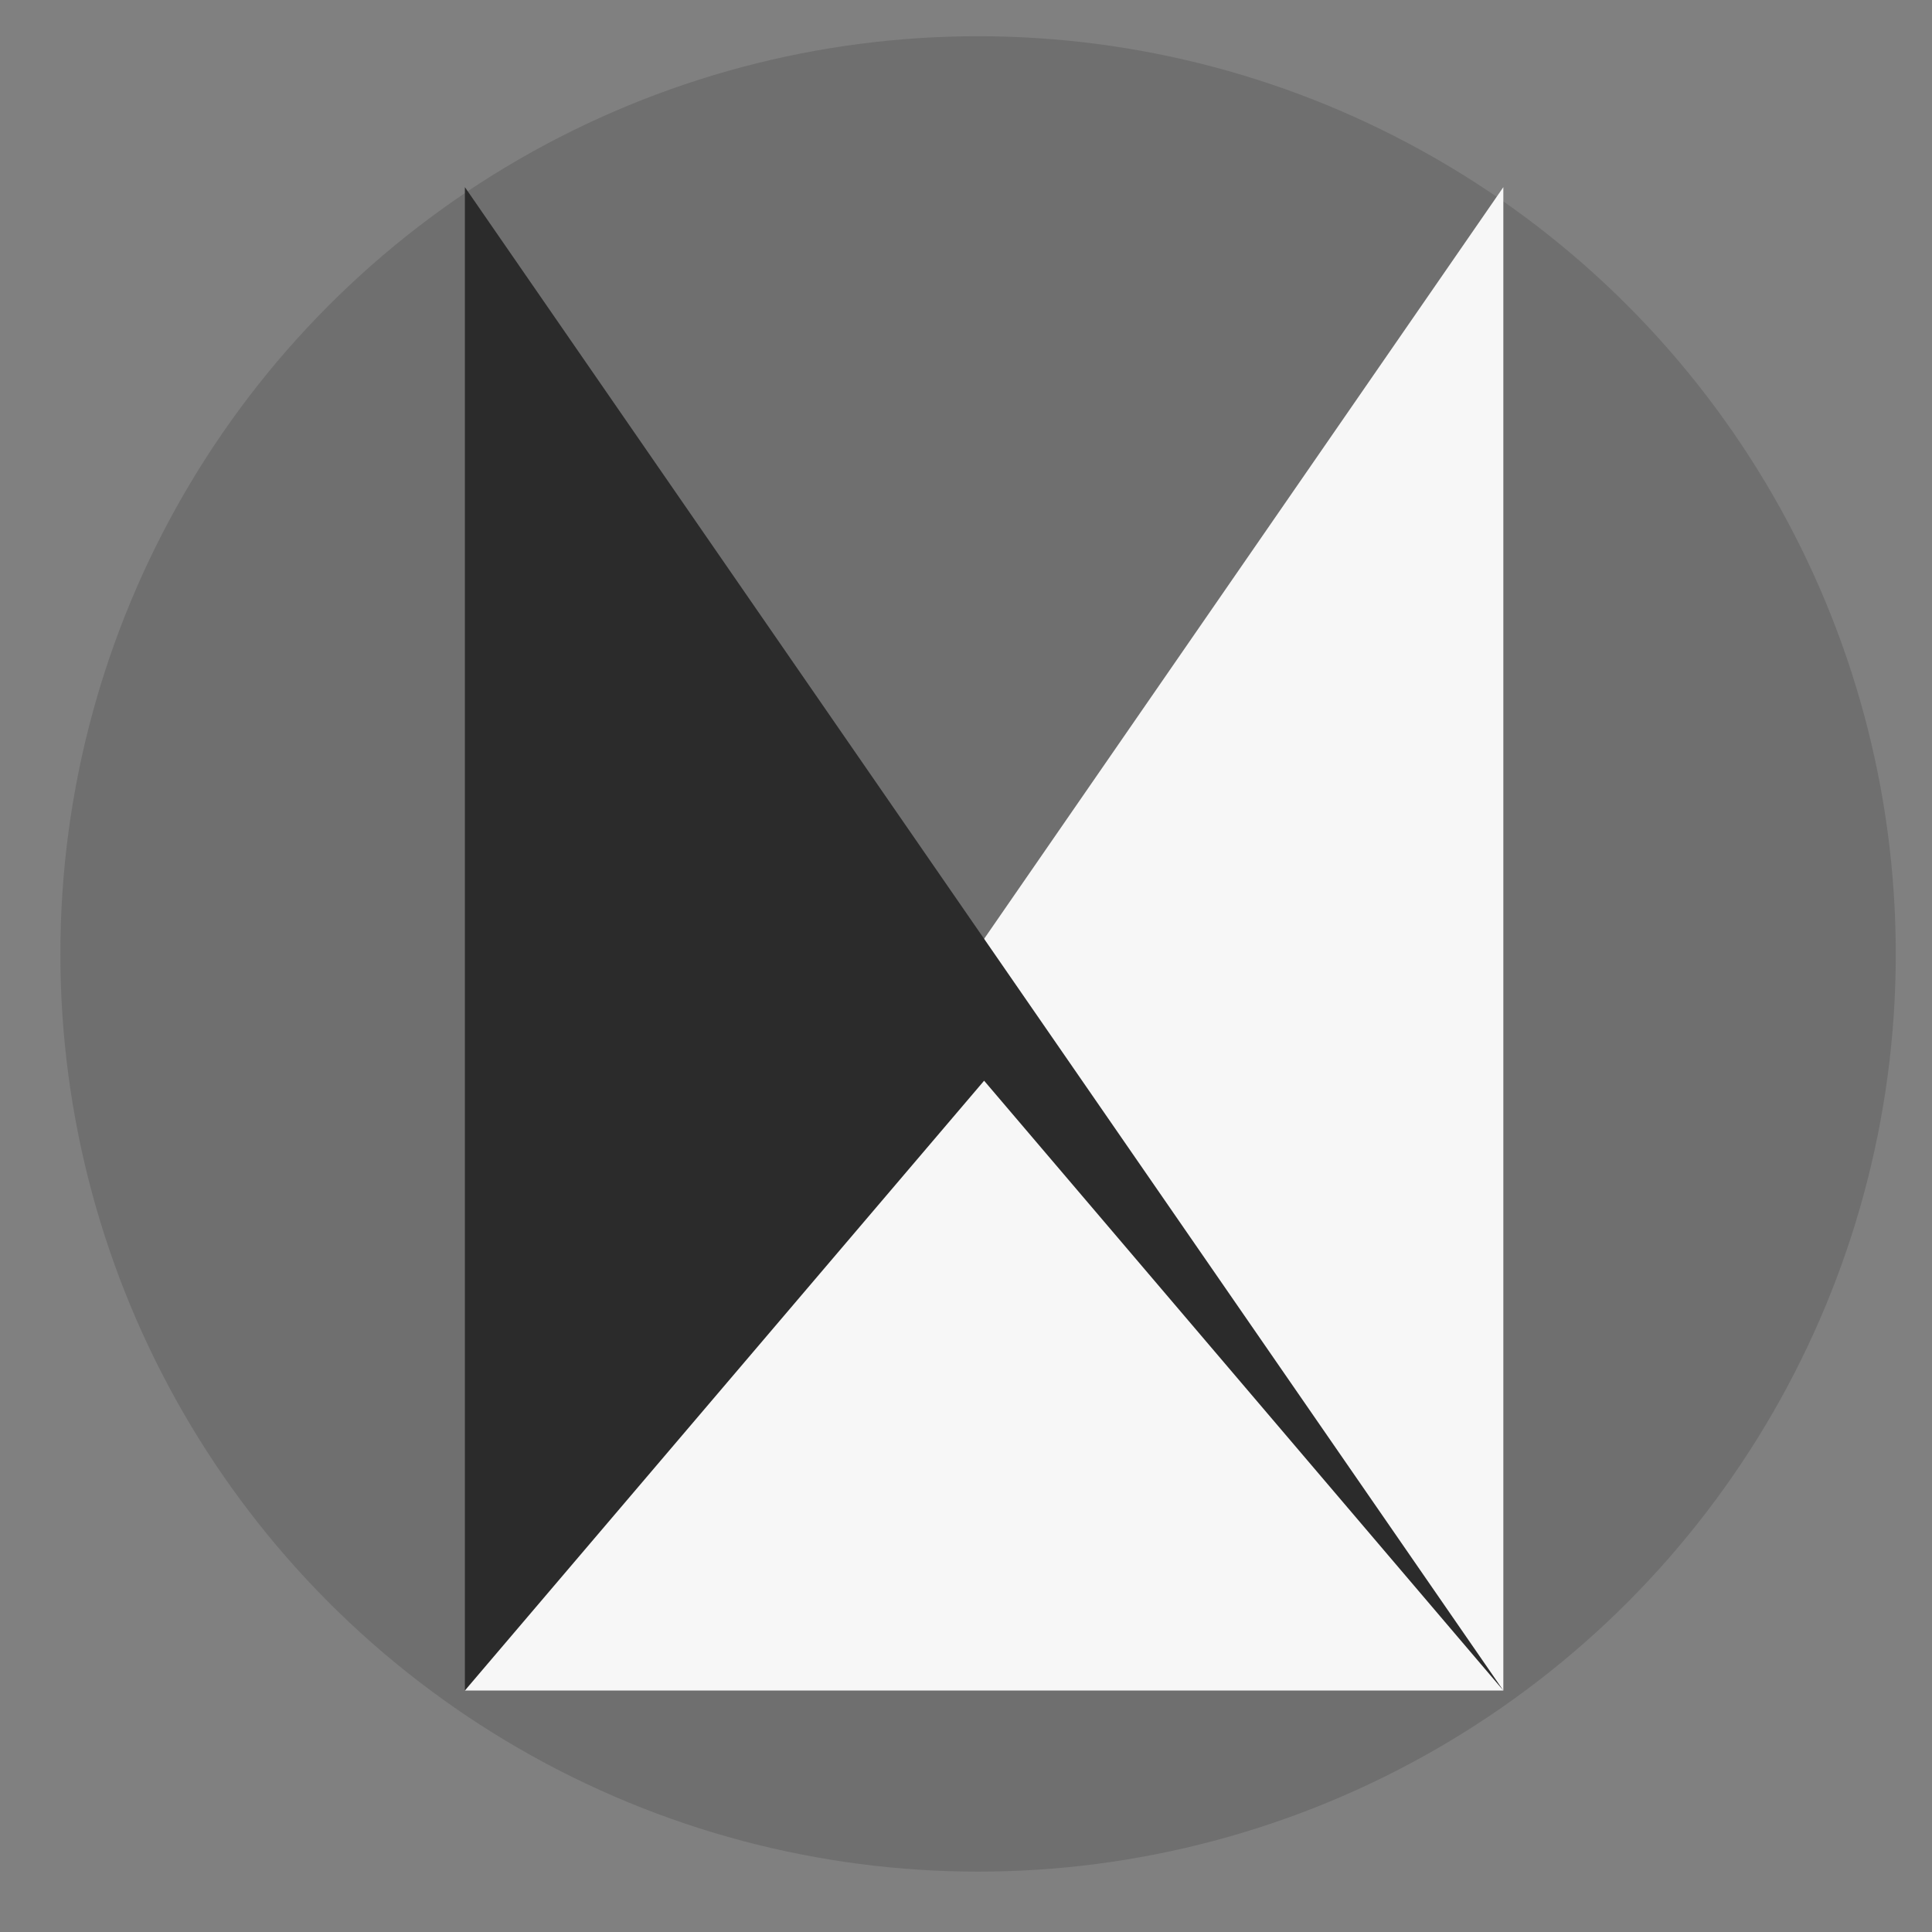
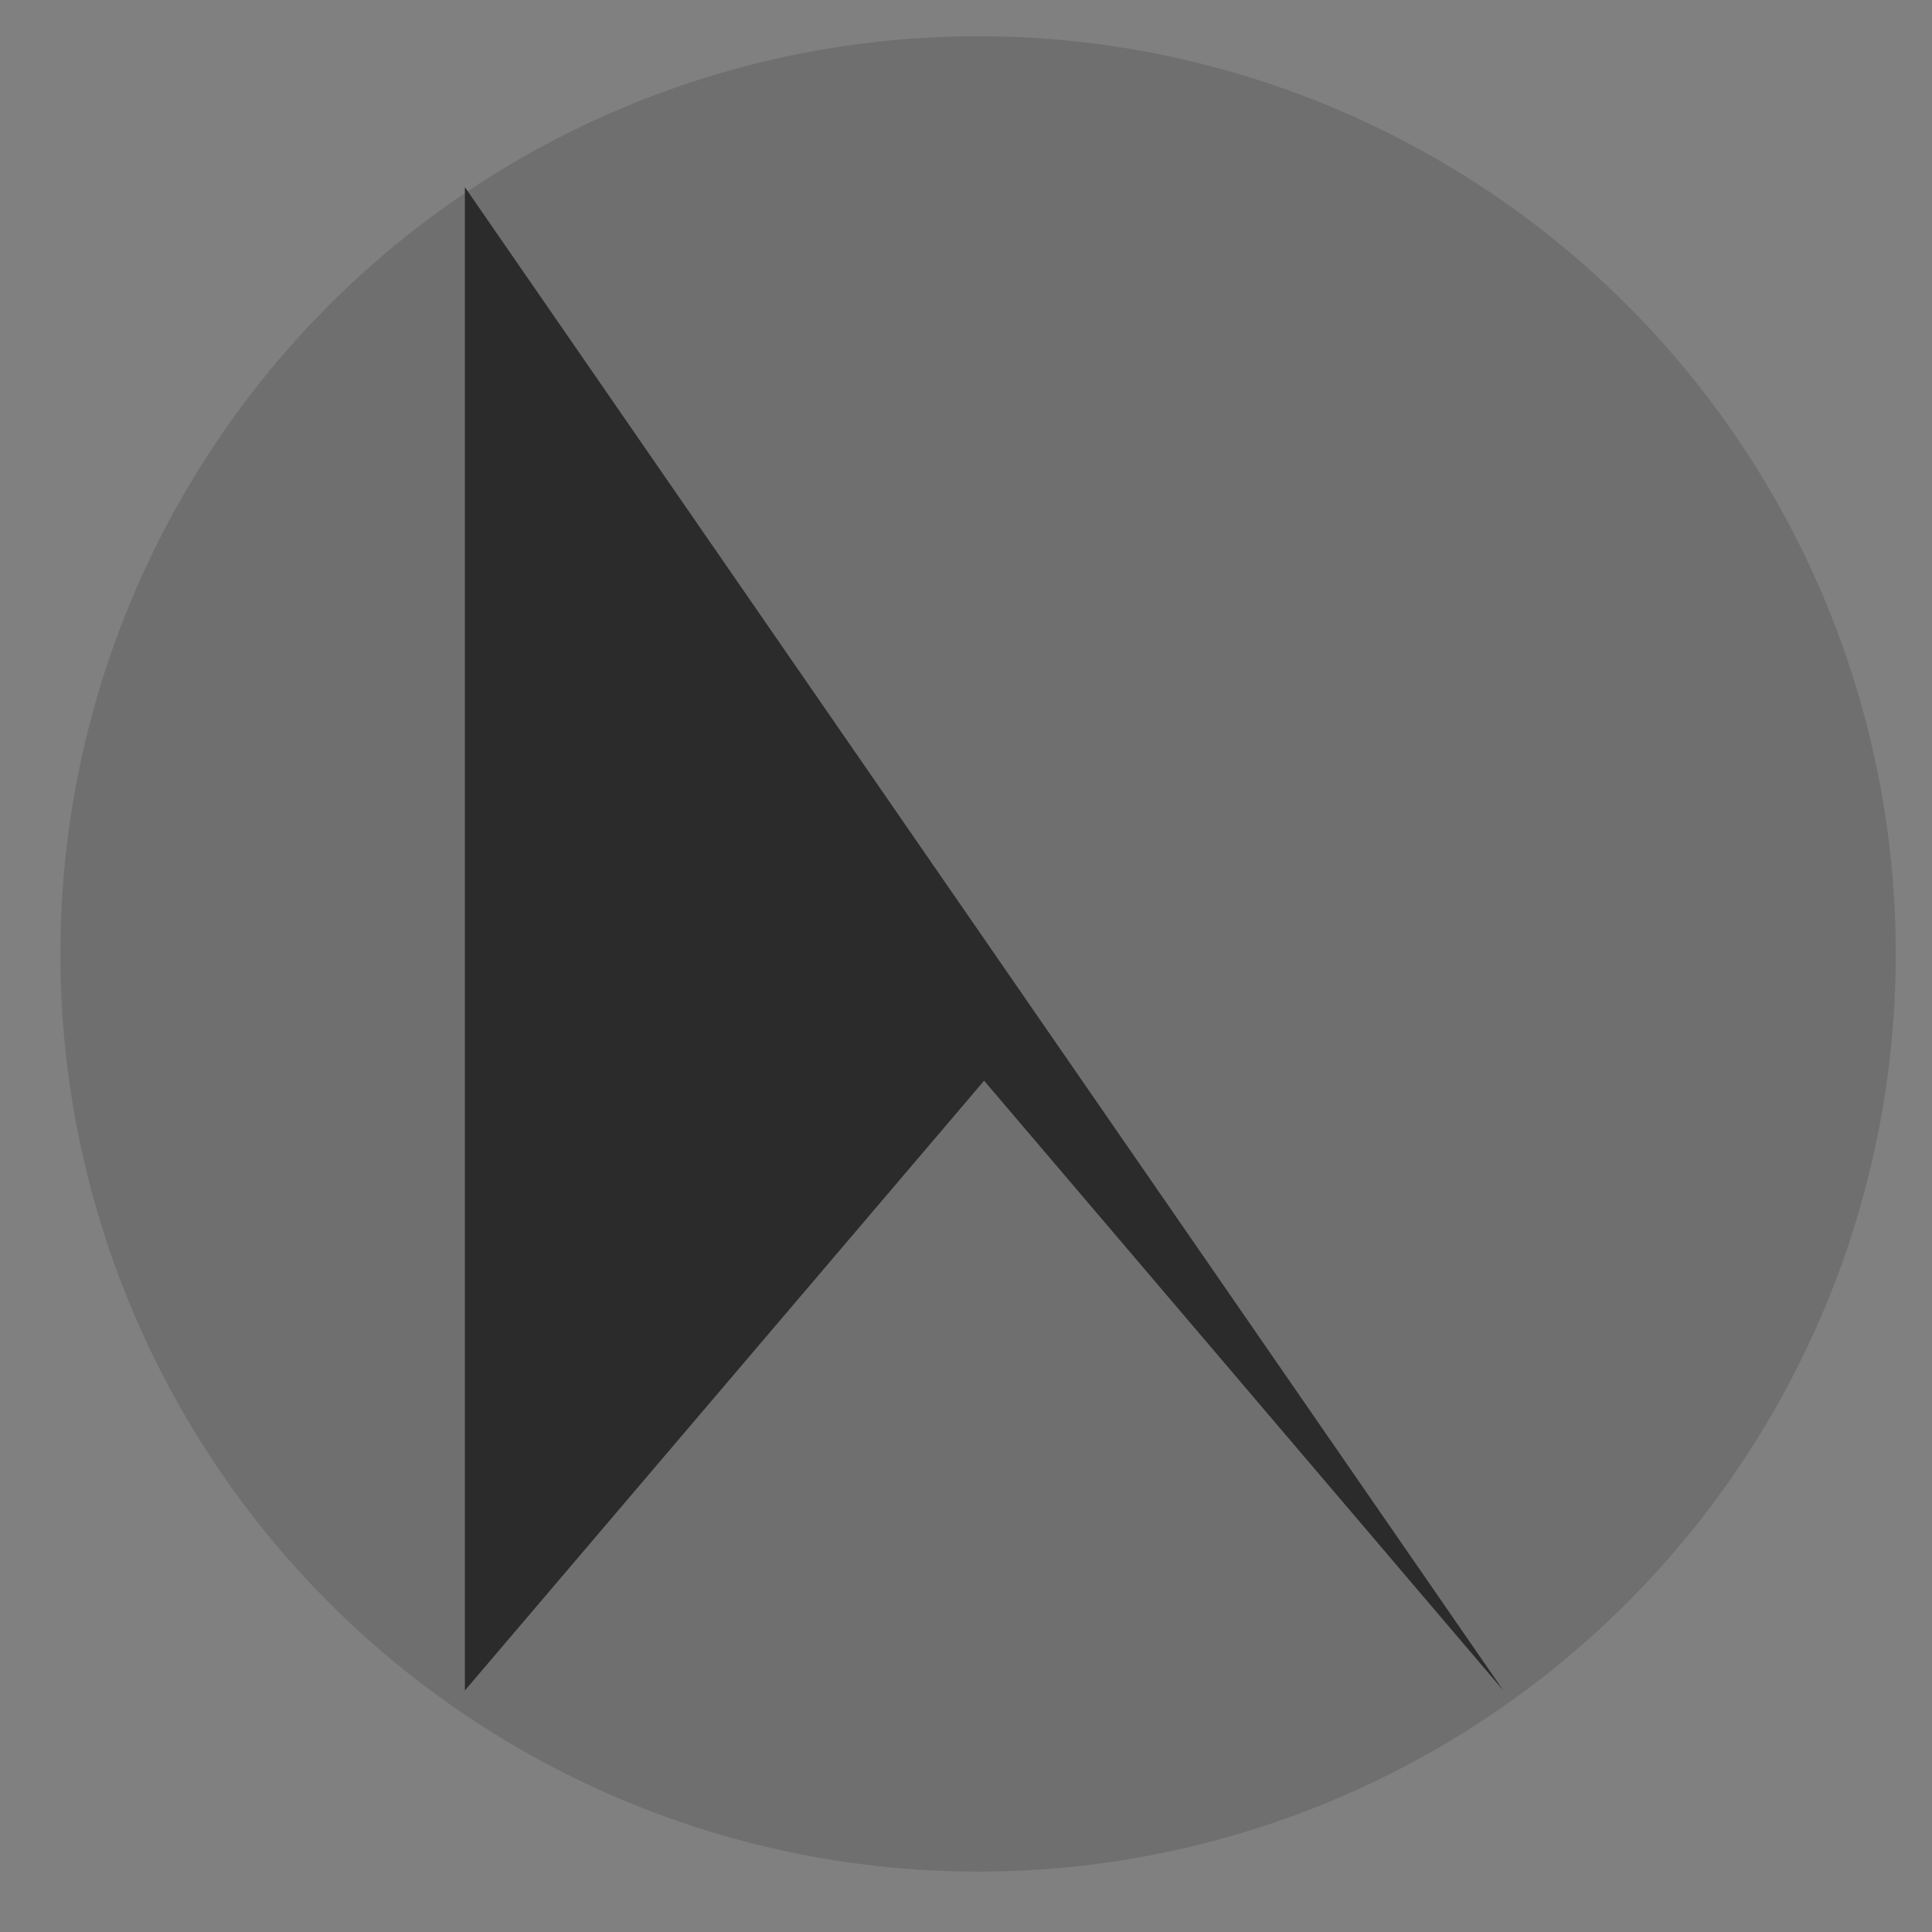
<svg xmlns="http://www.w3.org/2000/svg" version="1.1" id="Layer_1" x="0px" y="0px" viewBox="0 0 32 32" style="enable-background:new 0 0 32 32;" xml:space="preserve">
  <rect x="0" y="0" width="32" height="32" fill="#808080" stroke="none" />
  <style type="text/css">
	.st0{opacity:0.7;fill:#686868;}
	.st1{fill:#F7F7F7;}
	.st2{fill:#2B2B2B;}
</style>
  <circle class="st0" cx="16.2" cy="15.8" r="15.2" />
-   <polygon class="st1" points="24.9,3.1 24.9,28 7.7,28 " />
  <polygon class="st2" points="24.9,28 7.7,3.1 7.7,28 16.3,17.9 " />
</svg>